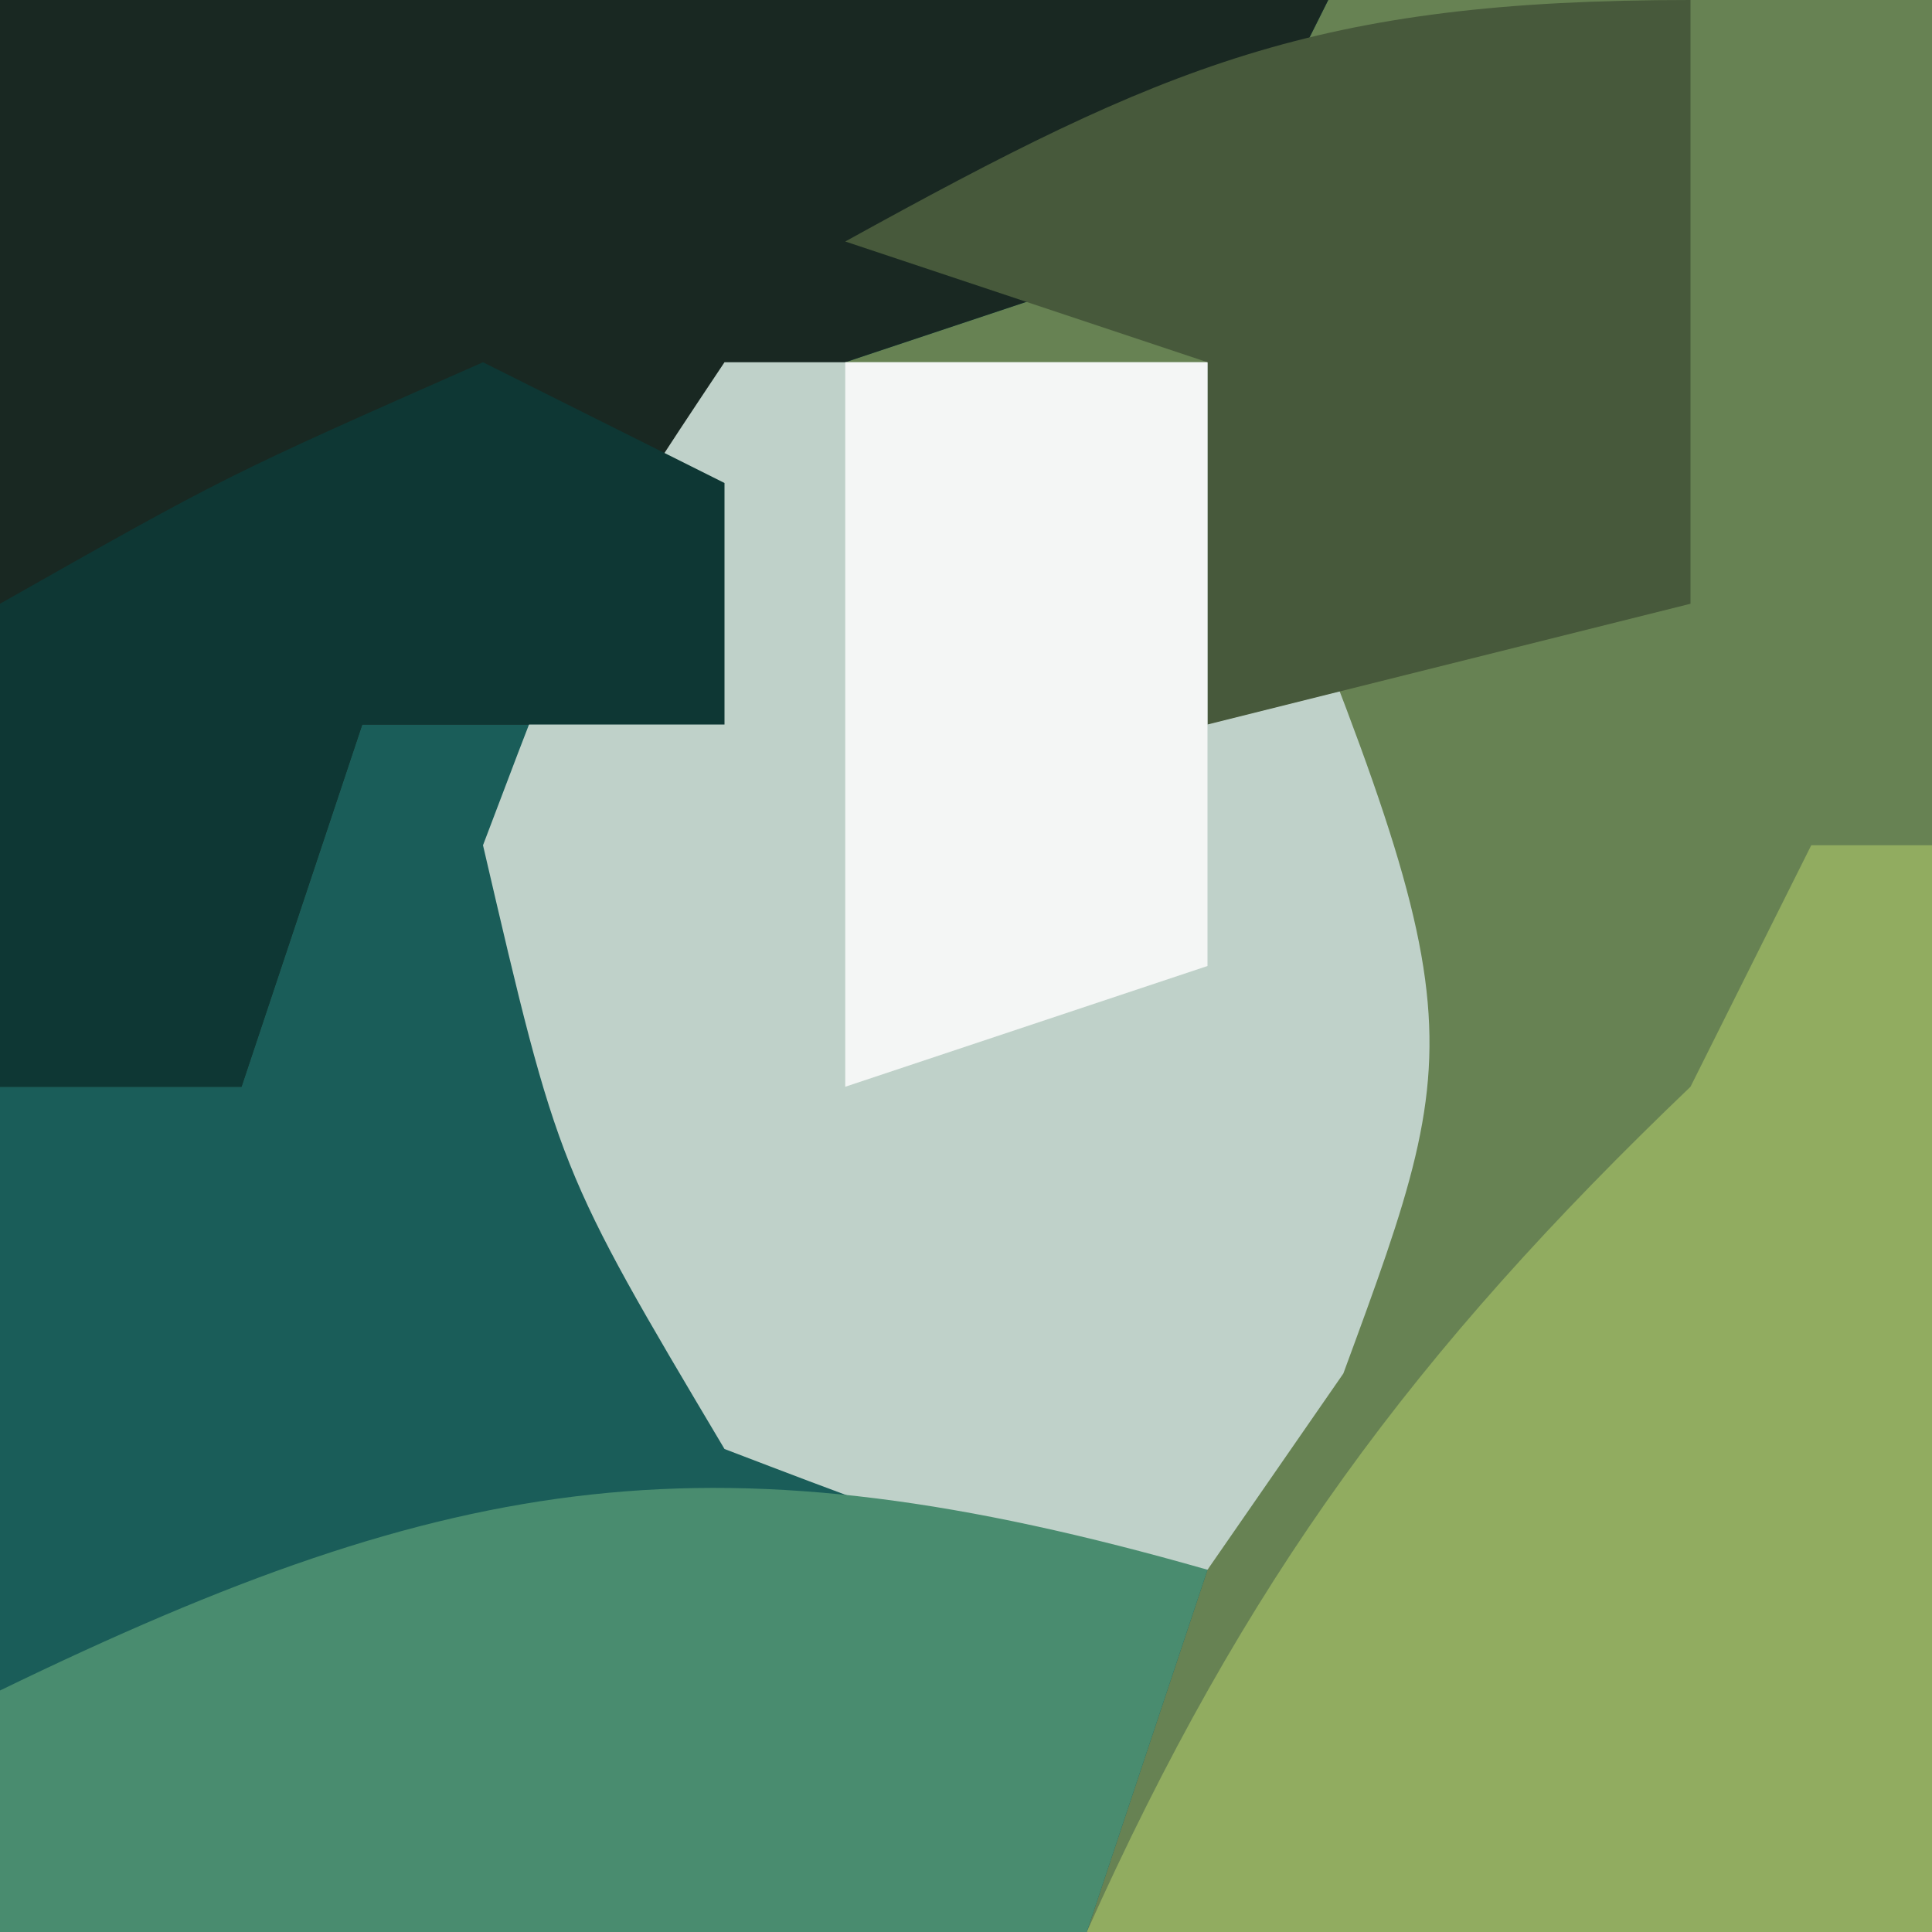
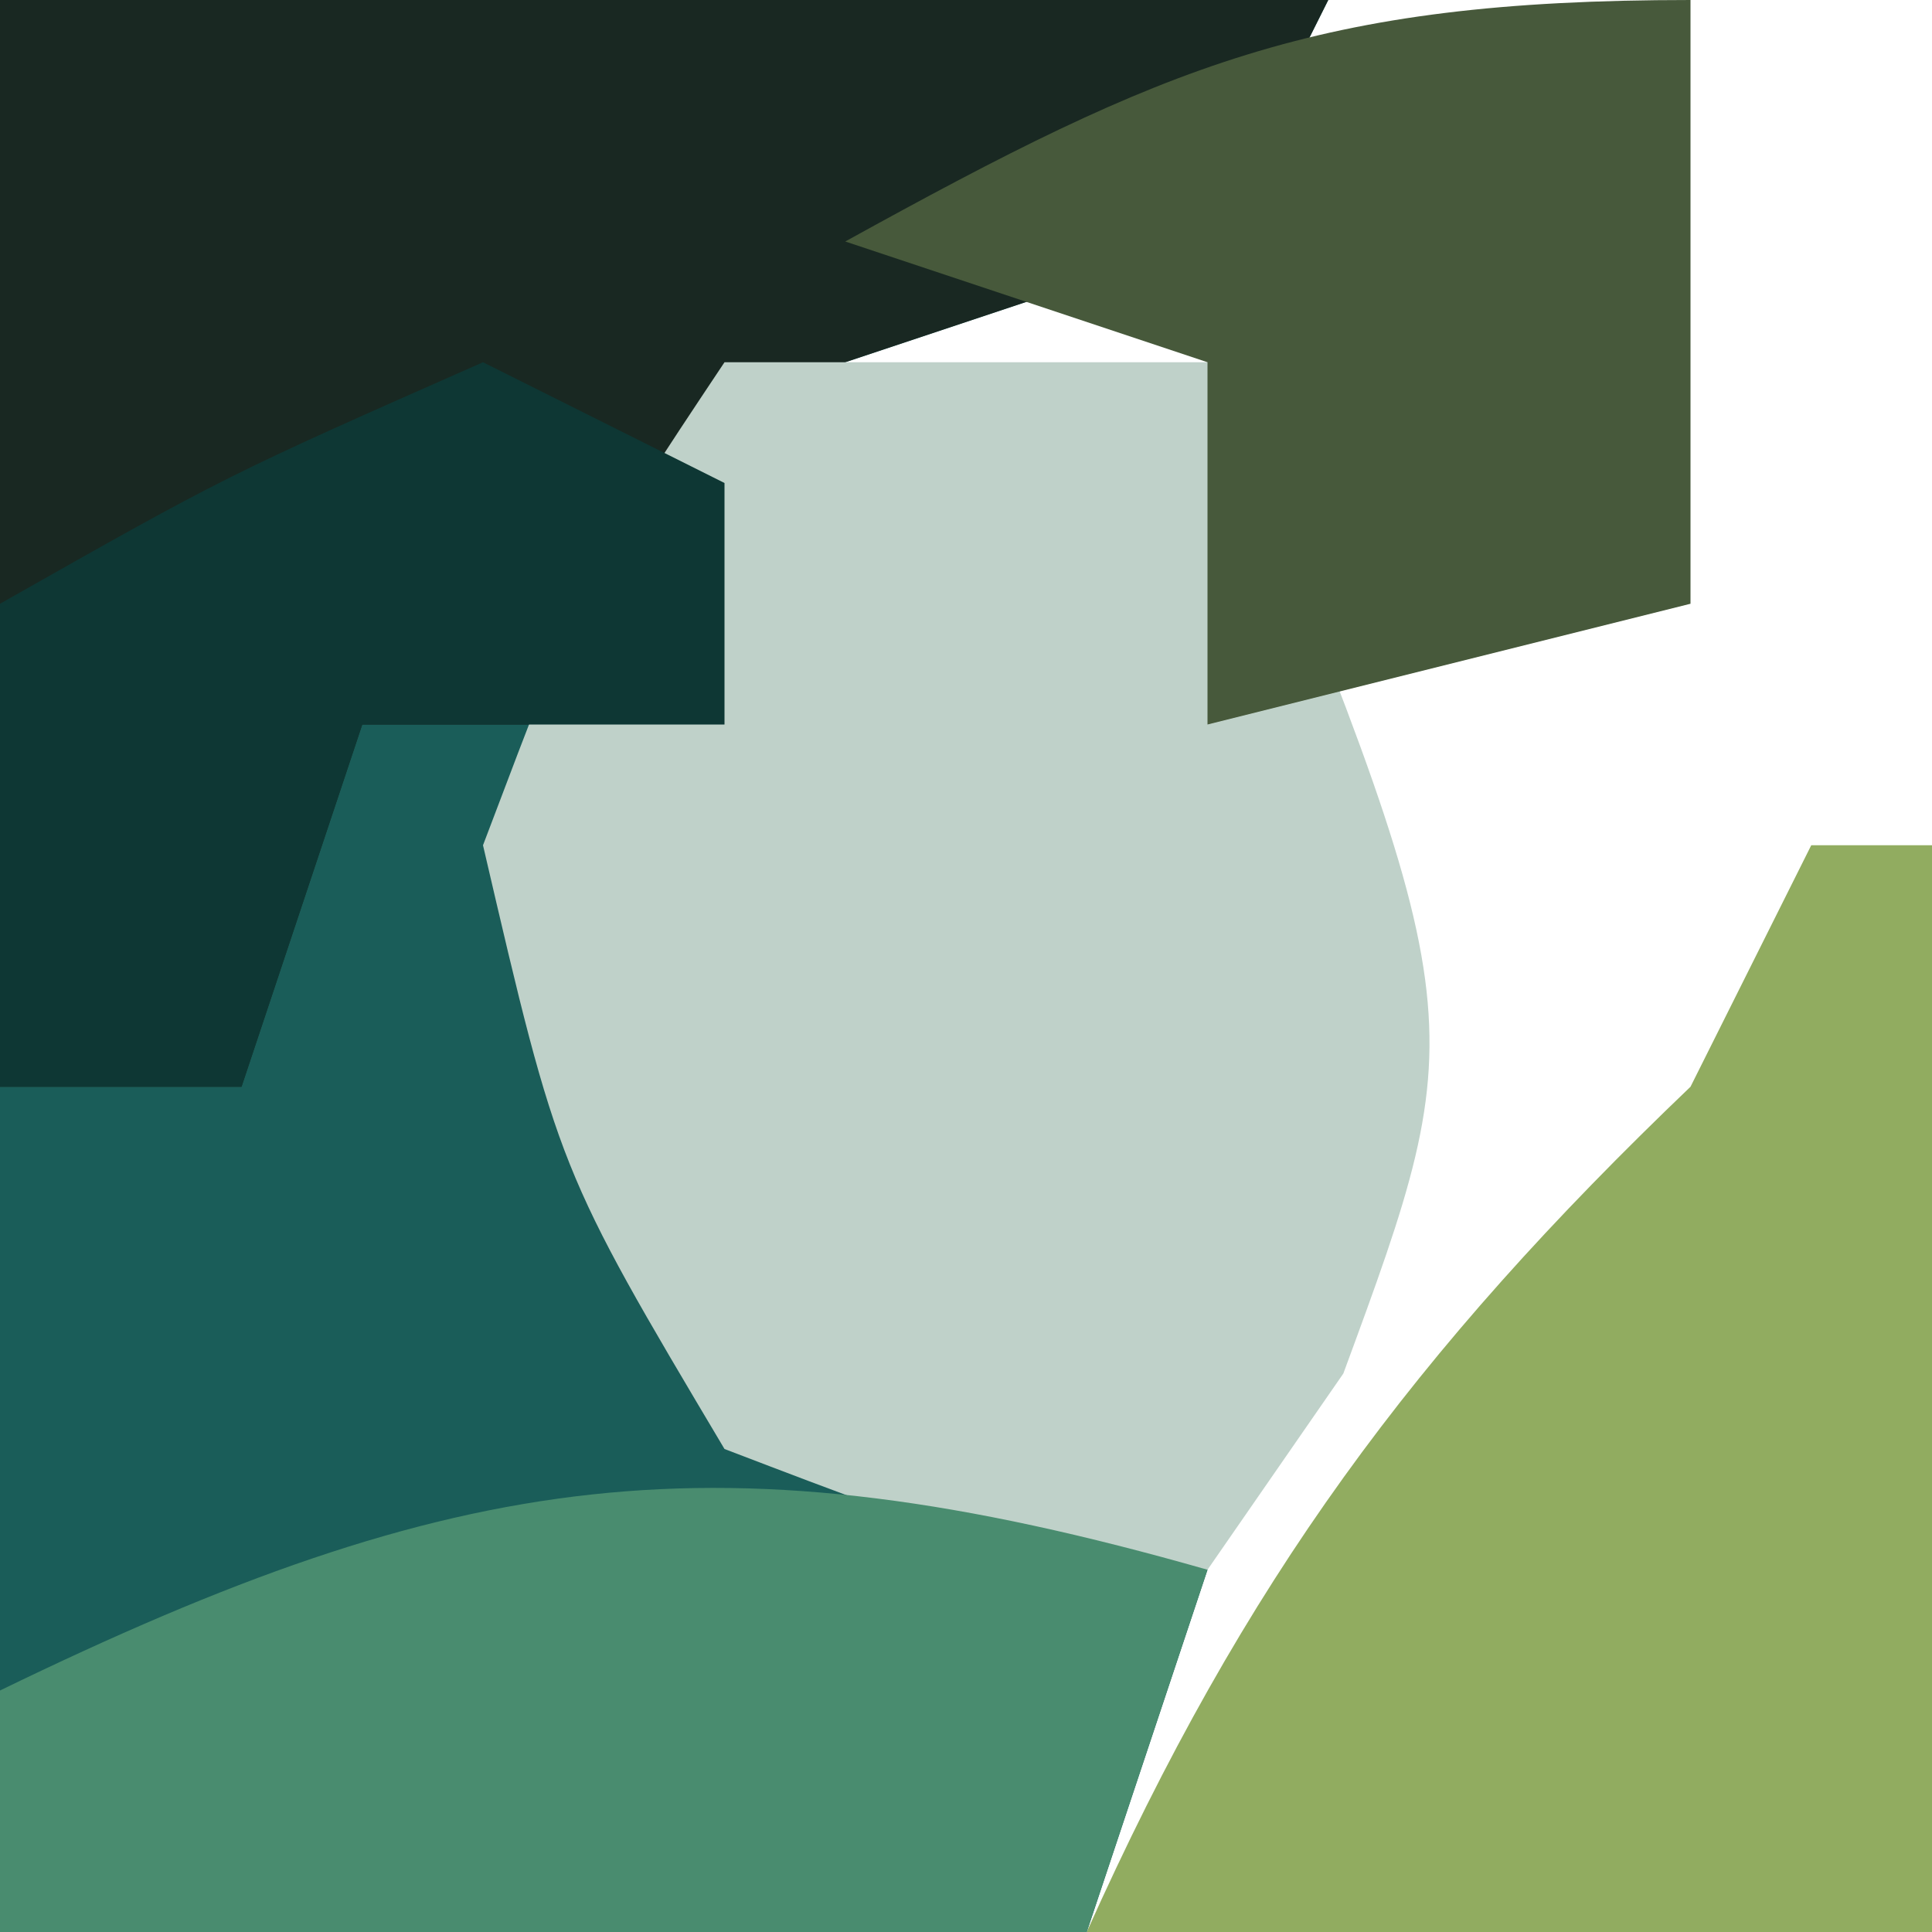
<svg xmlns="http://www.w3.org/2000/svg" version="1.1" width="16" height="16">
-   <path d="M0 0 C5.28 0 10.56 0 16 0 C16 5.28 16 10.56 16 16 C10.72 16 5.44 16 0 16 C0 10.72 0 5.44 0 0 Z " fill="#678253" transform="translate(0,0)" />
  <path d="M0 0 C3.63 0 7.26 0 11 0 C10.67 0.66 10.34 1.32 10 2 C9.01 2.33 8.02 2.66 7 3 C5.848 7.602 5.848 7.602 7 12 C7.99 12.33 8.98 12.66 10 13 C9.67 13.99 9.34 14.98 9 16 C6.03 16 3.06 16 0 16 C0 10.72 0 5.44 0 0 Z " fill="#1A5D59" transform="translate(0,0)" />
  <path d="M0 0 C3.63 0 7.26 0 11 0 C10.67 0.66 10.34 1.32 10 2 C9.01 2.33 8.02 2.66 7 3 C6.67 3.99 6.34 4.98 6 6 C5.01 6 4.02 6 3 6 C2.67 6.99 2.34 7.98 2 9 C1.34 9 0.68 9 0 9 C0 6.03 0 3.06 0 0 Z " fill="#192822" transform="translate(0,0)" />
  <path d="M0 0 C1.32 0 2.64 0 4 0 C6.215 5.415 6.215 5.415 5.125 8.375 C4.754 8.911 4.383 9.447 4 10 C2.125 9.812 2.125 9.812 0 9 C-1.375 6.688 -1.375 6.688 -2 4 C-1.125 1.688 -1.125 1.688 0 0 Z " fill="#BFD1C9" transform="translate(6,3)" />
  <path d="M0 0 C0.33 0 0.66 0 1 0 C1 2.97 1 5.94 1 9 C-1.31 9 -3.62 9 -6 9 C-4.697 6.093 -3.291 4.192 -1 2 C-0.67 1.34 -0.34 0.68 0 0 Z " fill="#91AC60" transform="translate(15,7)" />
  <path d="M0 0 C-0.33 0.99 -0.66 1.98 -1 3 C-3.97 3 -6.94 3 -10 3 C-10 2.34 -10 1.68 -10 1 C-6.218 -0.837 -4.054 -1.158 0 0 Z " fill="#498C6F" transform="translate(10,13)" />
  <path d="M0 0 C0 1.65 0 3.3 0 5 C-1.32 5.33 -2.64 5.66 -4 6 C-4 5.01 -4 4.02 -4 3 C-4.99 2.67 -5.98 2.34 -7 2 C-4.353 0.539 -3.106 0 0 0 Z " fill="#47593B" transform="translate(14,0)" />
  <path d="M0 0 C0.66 0.33 1.32 0.66 2 1 C2 1.66 2 2.32 2 3 C1.01 3 0.02 3 -1 3 C-1.33 3.99 -1.66 4.98 -2 6 C-2.66 6 -3.32 6 -4 6 C-4 4.68 -4 3.36 -4 2 C-2.125 0.938 -2.125 0.938 0 0 Z " fill="#0E3734" transform="translate(4,3)" />
-   <path d="M0 0 C0.99 0 1.98 0 3 0 C3 1.65 3 3.3 3 5 C2.01 5.33 1.02 5.66 0 6 C0 4.02 0 2.04 0 0 Z " fill="#F4F6F5" transform="translate(7,3)" />
</svg>